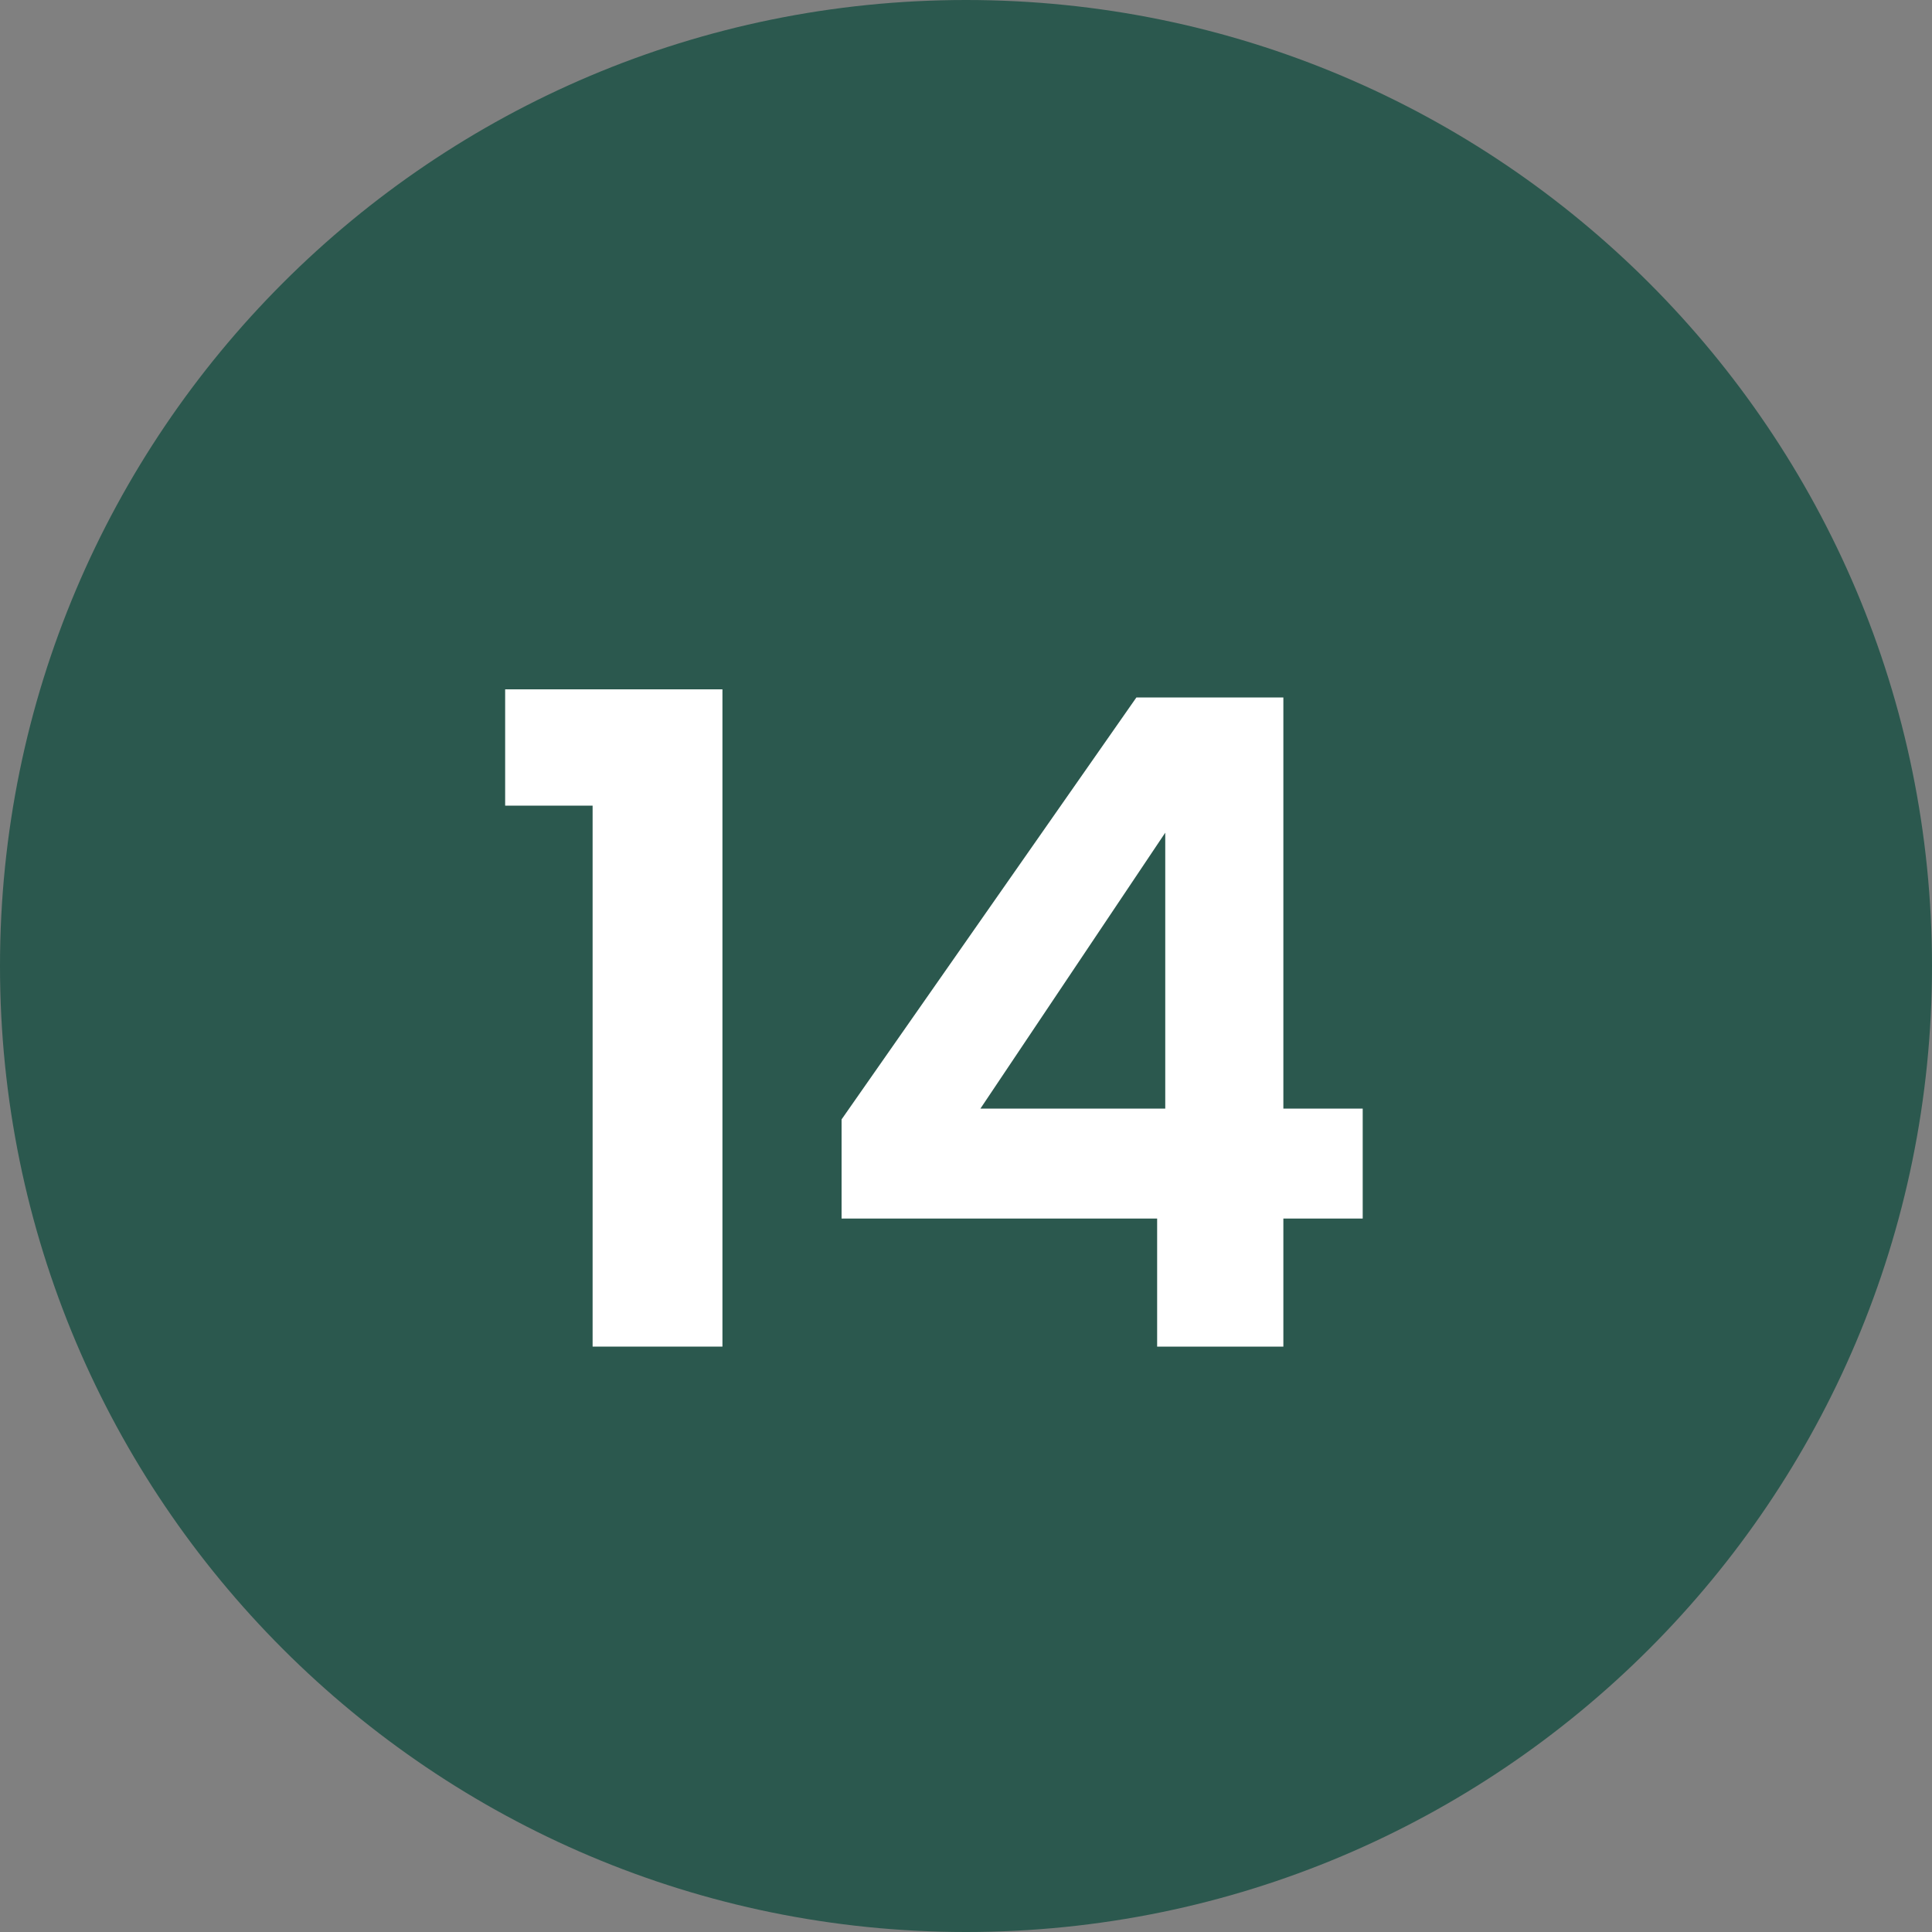
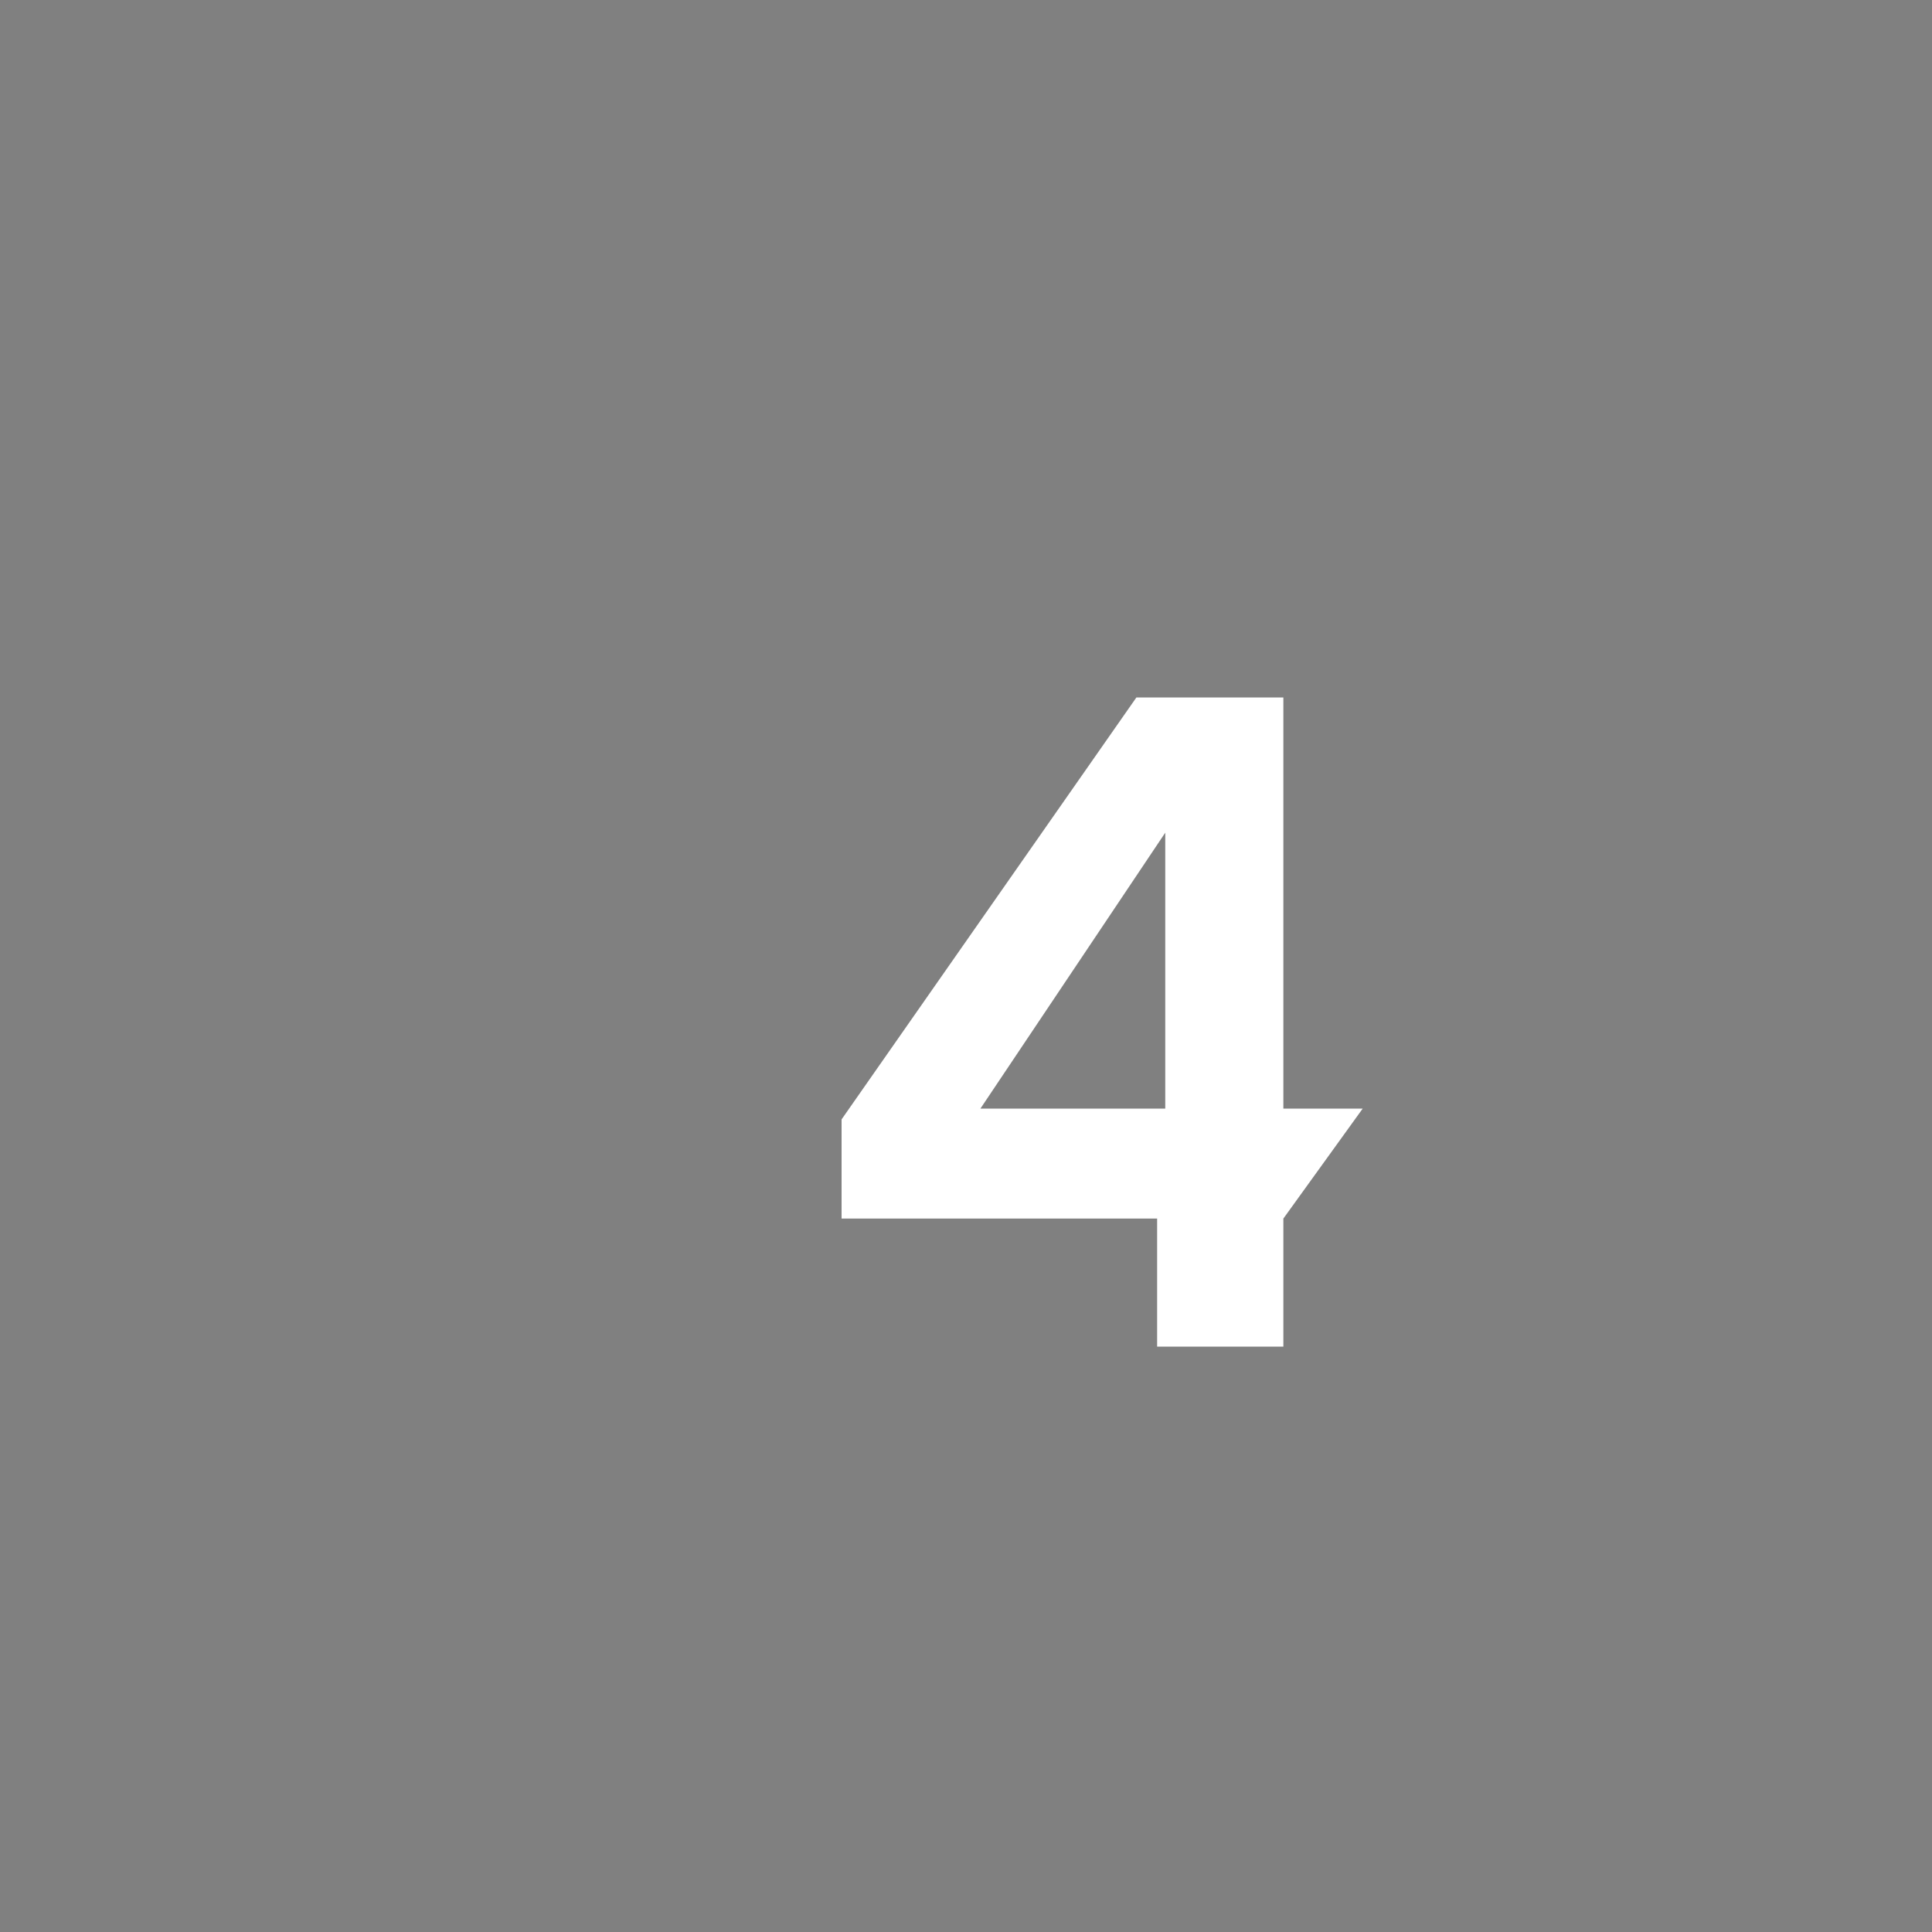
<svg xmlns="http://www.w3.org/2000/svg" width="30px" height="30px" viewBox="0 0 30 30" version="1.1" xml:space="preserve" style="fill-rule:evenodd;clip-rule:evenodd;stroke-linejoin:round;stroke-miterlimit:2;">
  <rect x="0" y="0" width="30" height="30" fill="#808080" stroke="none" />
  <g transform="matrix(1,0,0,1,-1000.5,-2.154)">
    <g id="marker-14" transform="matrix(1,0,0,1,0,-592)">
      <g transform="matrix(1,0,0,1,1015.5,594.154)">
-         <path d="M0,30C8.284,30 15,23.285 15,15C15,6.715 8.284,0 0,0C-8.284,0 -15,6.715 -15,15C-15,23.285 -8.284,30 0,30" style="fill:rgb(43,88,78);fill-rule:nonzero;" />
-       </g>
+         </g>
      <g transform="matrix(1,0,0,1,0,-1.44)">
        <g transform="matrix(14,0,0,14,1007.84,616.504)">
-           <path d="M0.036,-0.6L0.036,-0.729L0.277,-0.729L0.277,0L0.133,0L0.133,-0.6L0.036,-0.6Z" style="fill:white;fill-rule:nonzero;" />
-         </g>
+           </g>
        <g transform="matrix(14,0,0,14,1012.91,616.504)">
-           <path d="M0.047,-0.142L0.047,-0.252L0.374,-0.72L0.537,-0.72L0.537,-0.264L0.625,-0.264L0.625,-0.142L0.537,-0.142L0.537,0L0.397,0L0.397,-0.142L0.047,-0.142ZM0.406,-0.57L0.201,-0.264L0.406,-0.264L0.406,-0.57Z" style="fill:white;fill-rule:nonzero;" />
+           <path d="M0.047,-0.142L0.047,-0.252L0.374,-0.72L0.537,-0.72L0.537,-0.264L0.625,-0.264L0.537,-0.142L0.537,0L0.397,0L0.397,-0.142L0.047,-0.142ZM0.406,-0.57L0.201,-0.264L0.406,-0.264L0.406,-0.57Z" style="fill:white;fill-rule:nonzero;" />
        </g>
      </g>
    </g>
  </g>
</svg>